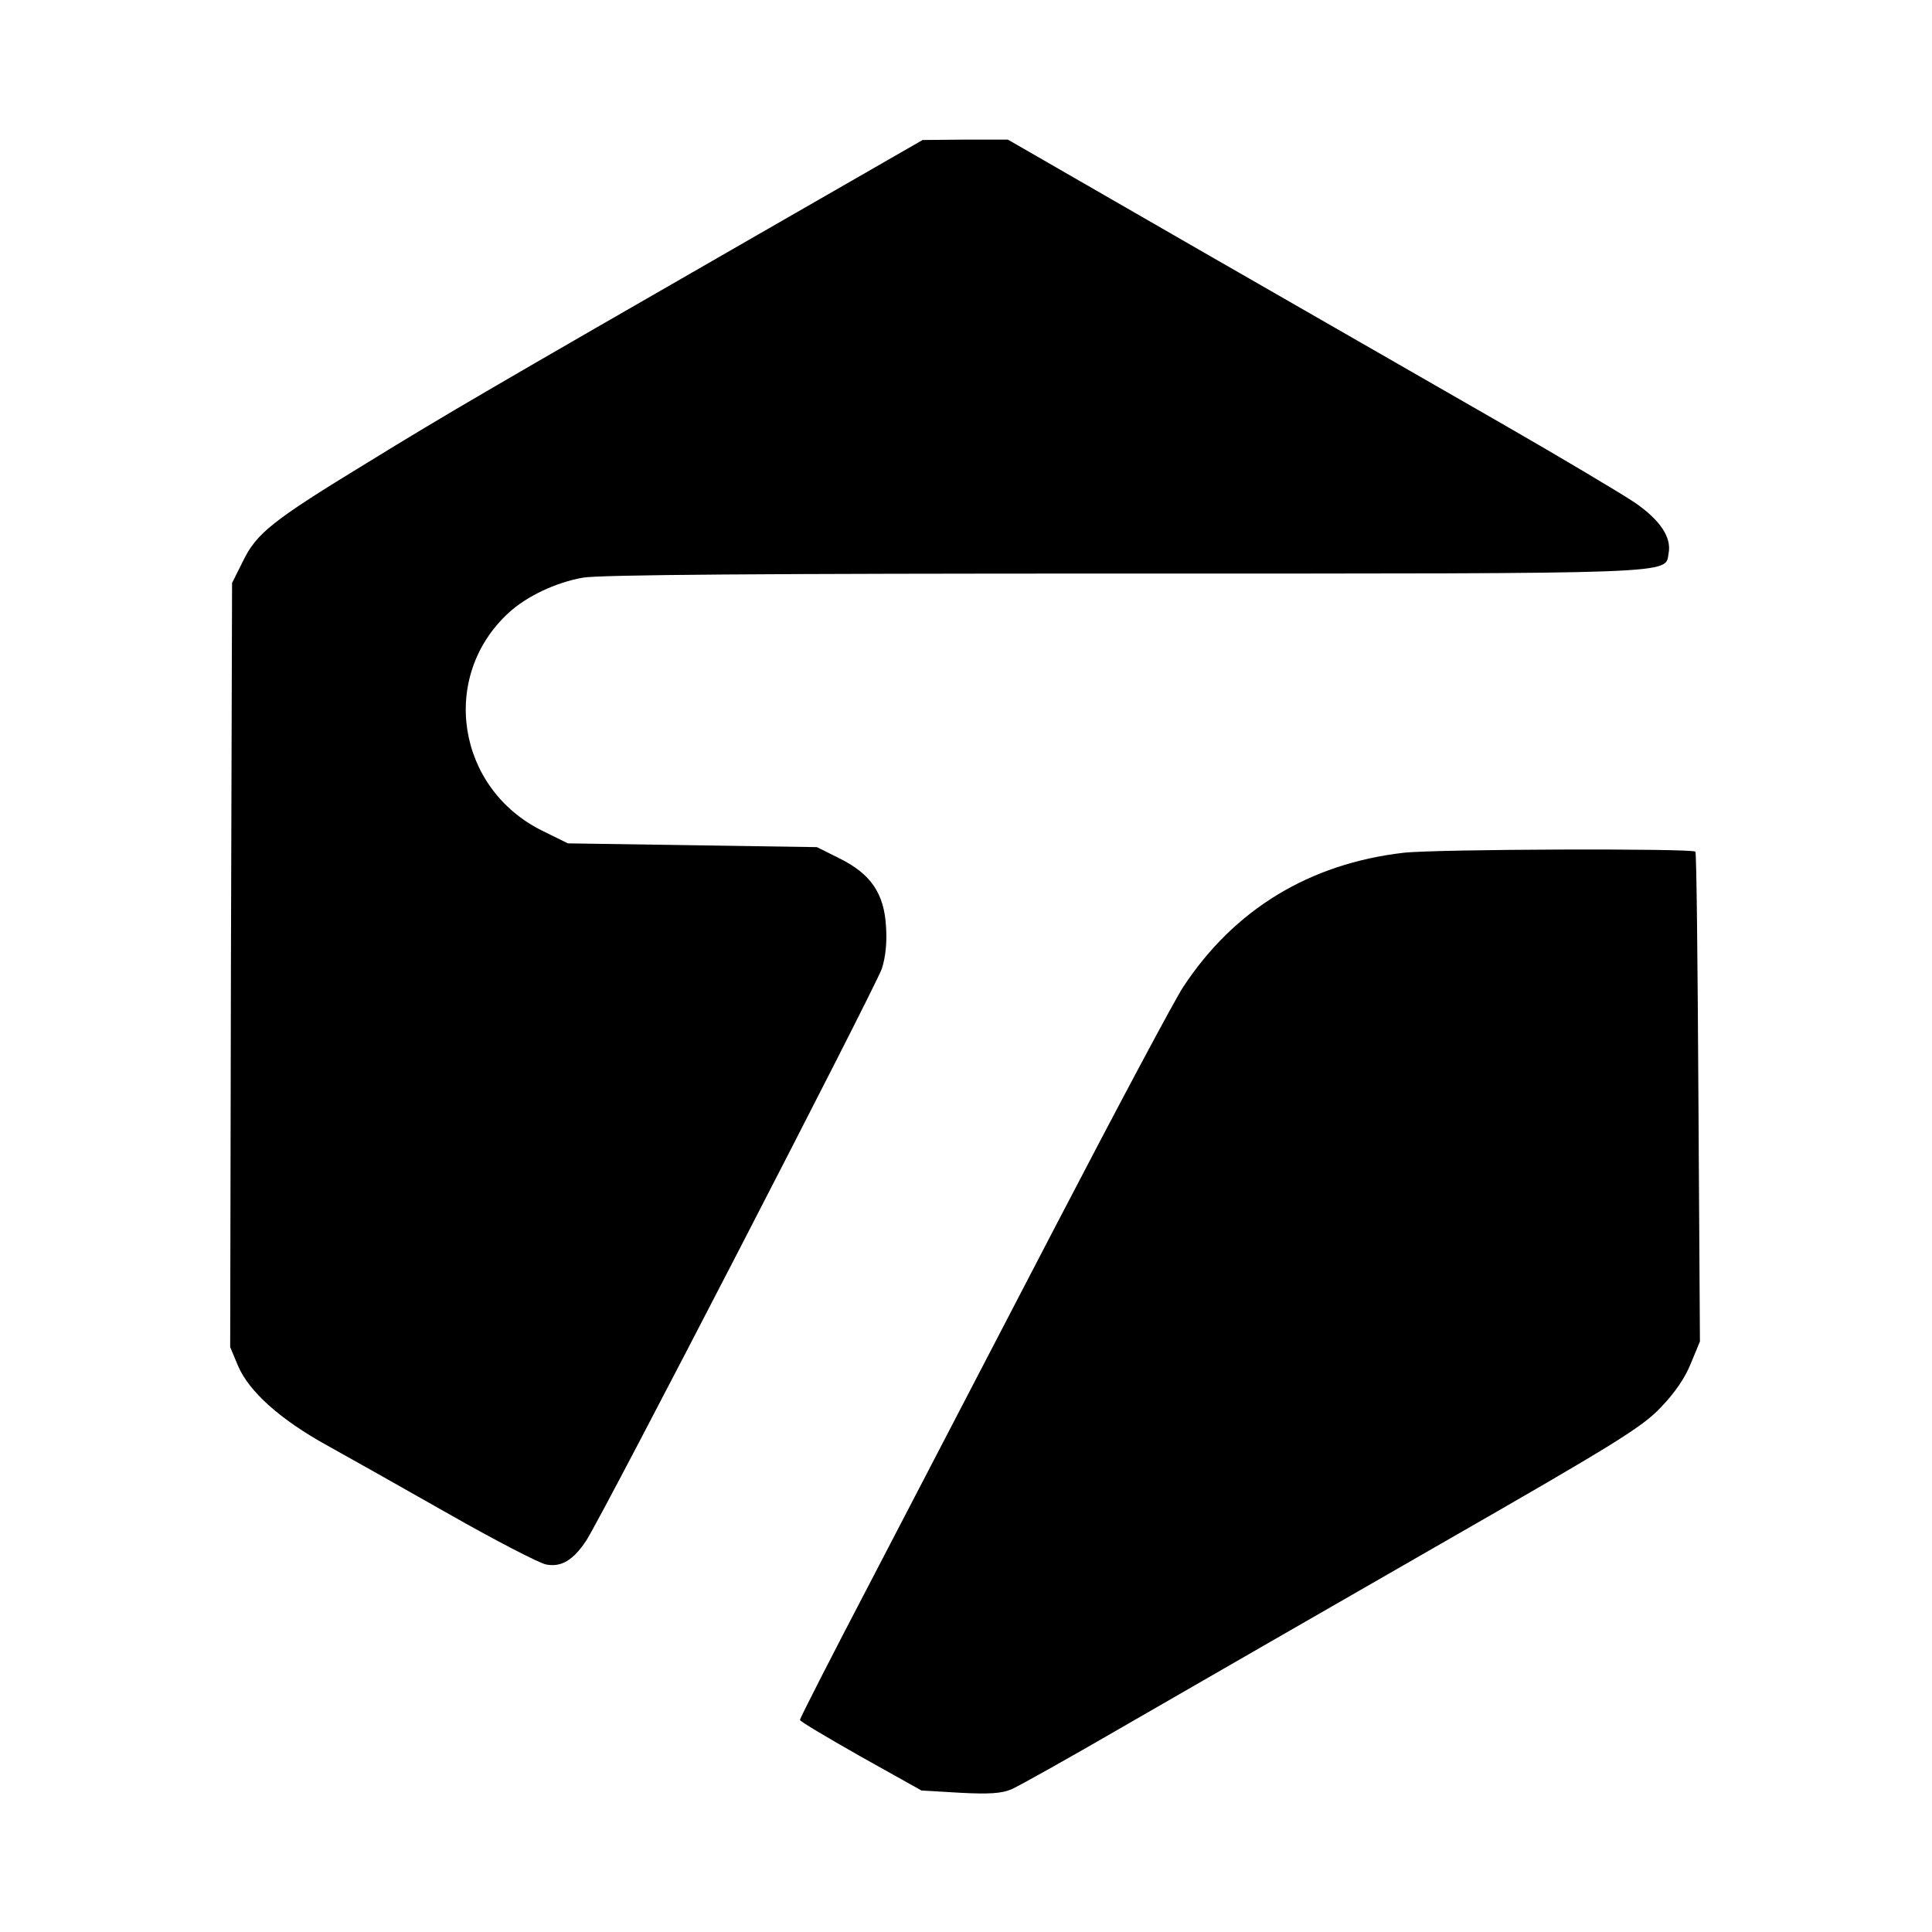
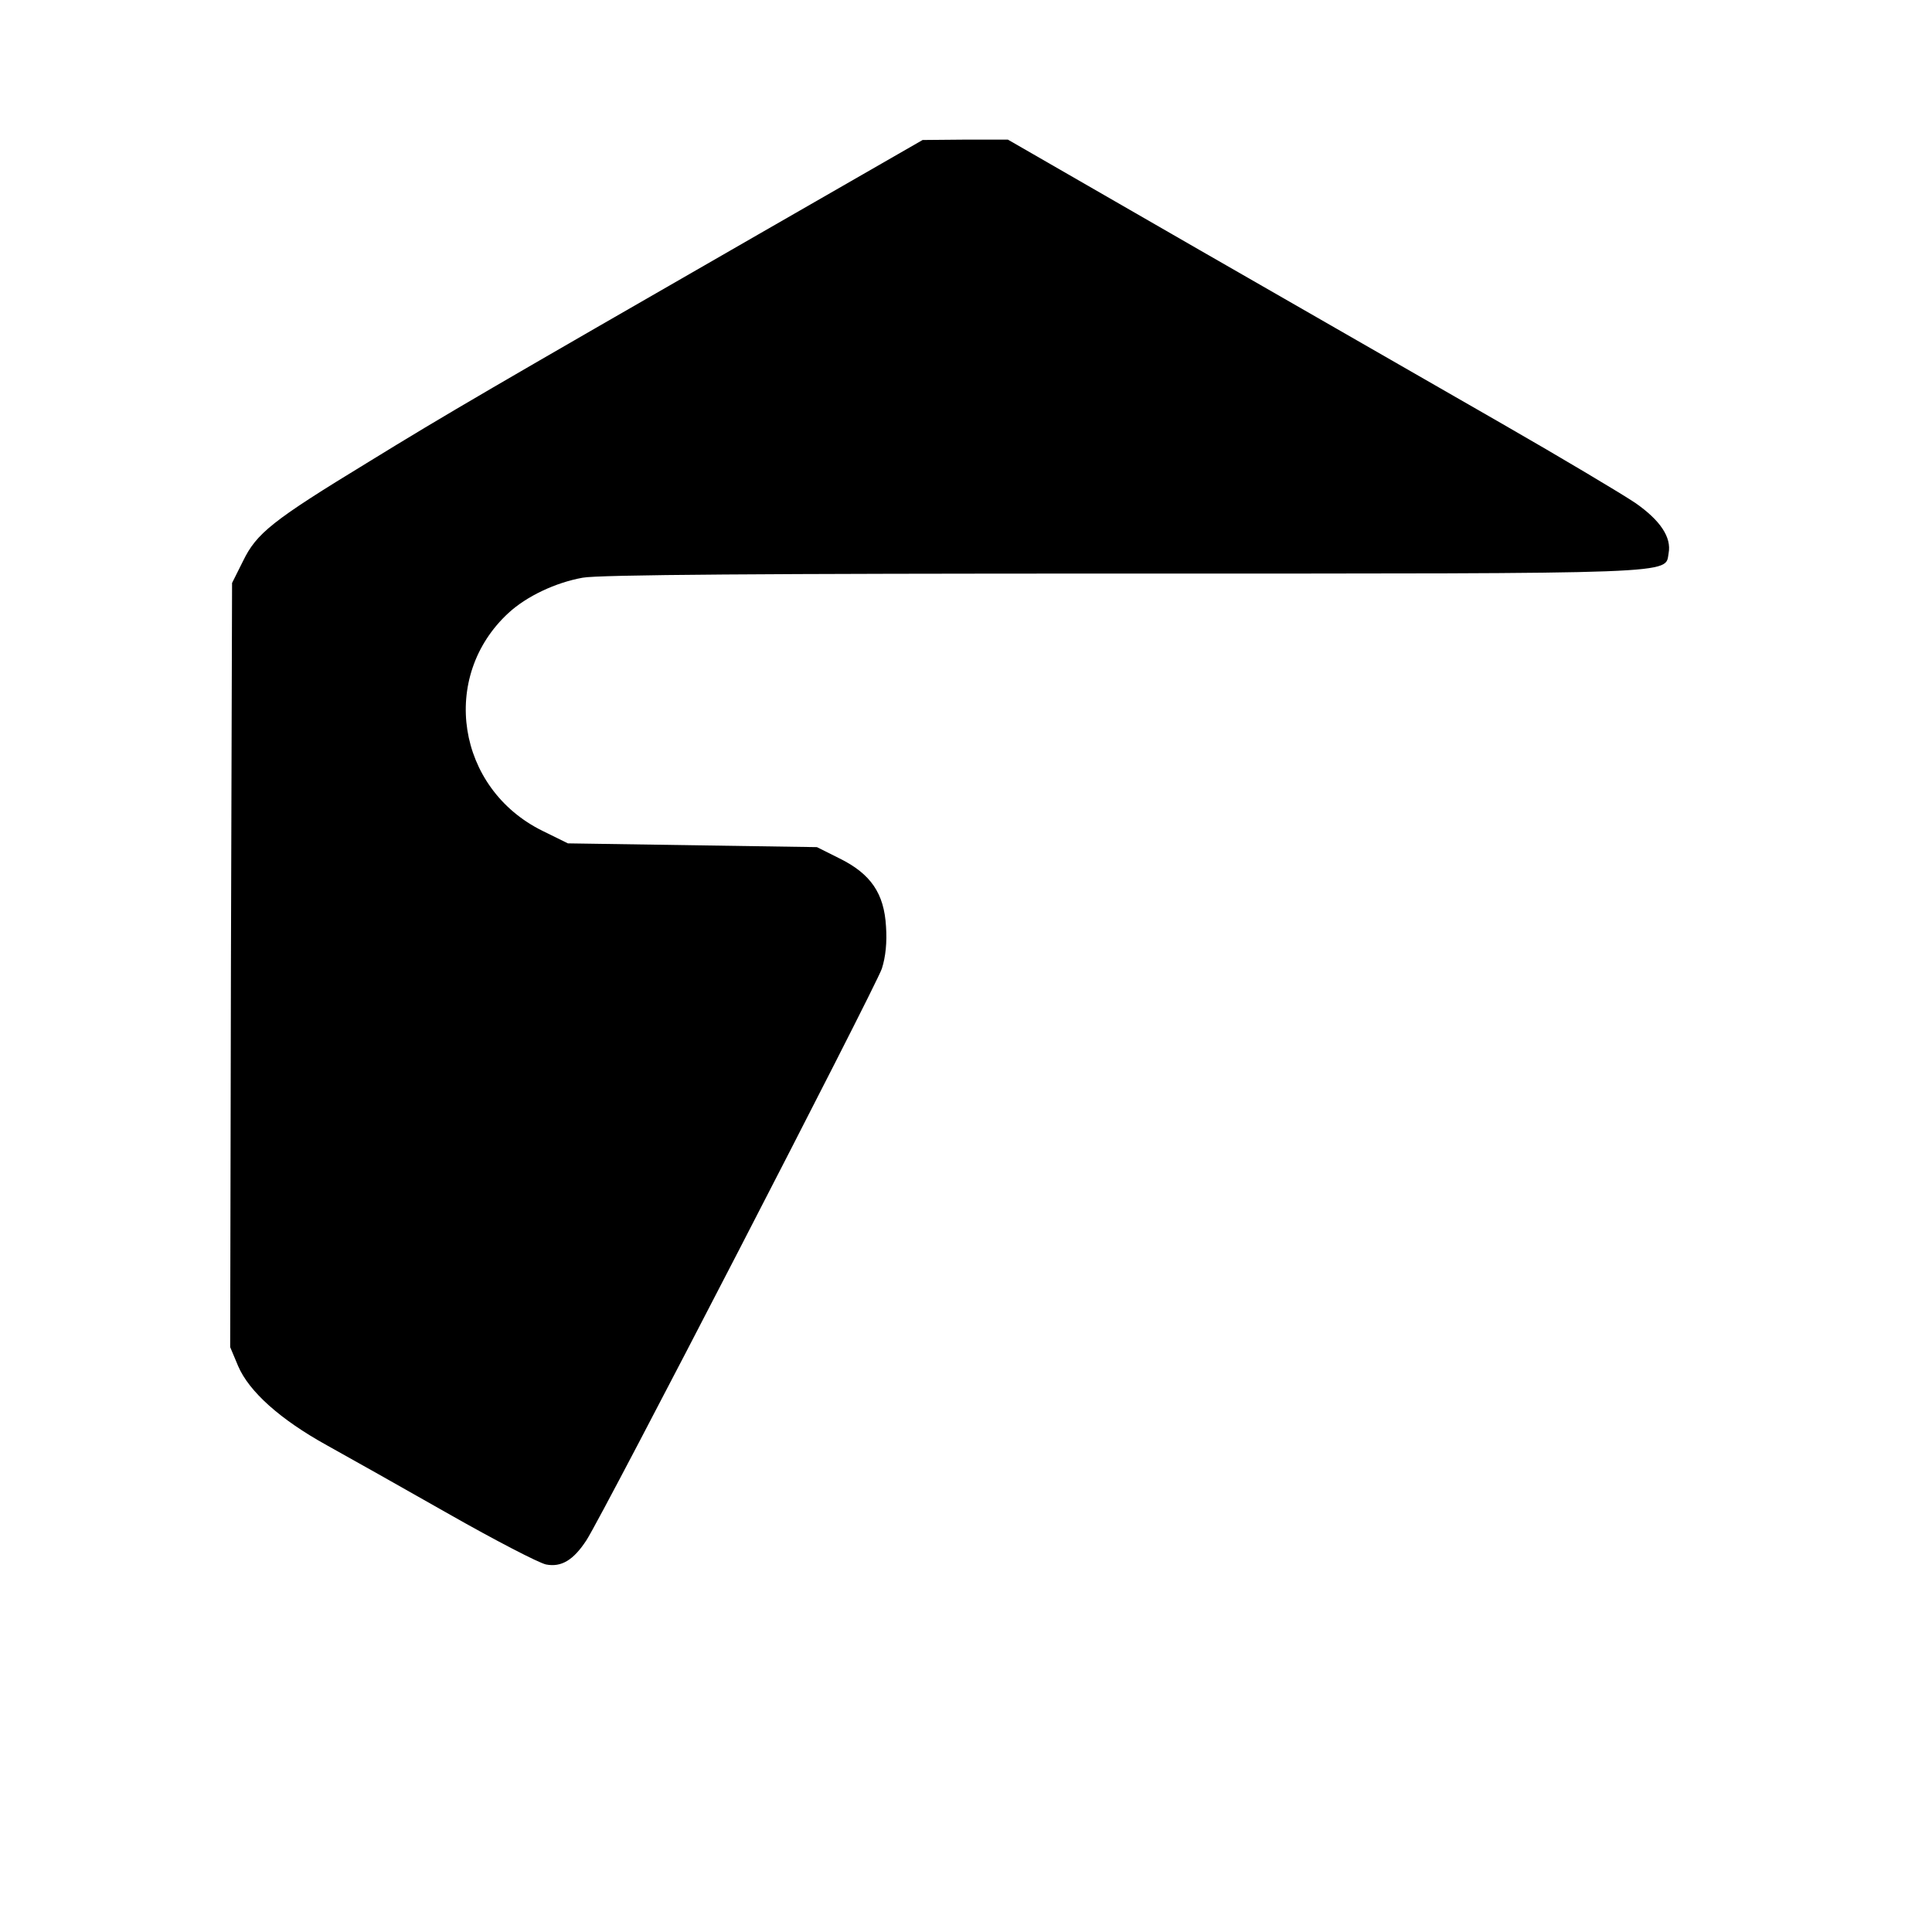
<svg xmlns="http://www.w3.org/2000/svg" version="1.0" width="512pt" height="512pt" viewBox="0 0 512 512" preserveAspectRatio="xMidYMid meet">
  <g transform="translate(0,512) scale(0.1,-0.1)" fill="#000000" stroke="none">
    <path d="M2010 4499 c-706 -406 -825 -475 -1033 -603 -256 -156 -297 -189 -333 -263 l-29 -58 -3 -1013 -2 -1012 21 -50 c29 -68 112 -142 235 -210 54 -30 200 -112 323 -182 123 -70 239 -130 258 -134 41 -8 73 12 107 64 45 69 767 1467 783 1515 10 31 14 70 11 112 -5 87 -40 139 -123 180 l-60 30 -330 5 -330 5 -67 33 c-228 112 -274 409 -90 578 48 44 124 80 196 93 41 8 481 11 1433 11 1494 0 1435 -2 1445 54 8 42 -22 87 -88 133 -34 23 -193 118 -355 211 -162 93 -522 300 -801 460 l-507 292 -113 0 -113 -1 -435 -250z" />
-     <path d="M3719 2860 c-249 -29 -448 -150 -583 -355 -21 -31 -173 -316 -338 -633 -165 -317 -385 -740 -489 -940 -104 -199 -189 -365 -189 -370 0 -4 73 -47 161 -97 l161 -90 102 -6 c76 -4 110 -2 136 9 19 8 160 87 315 177 154 89 521 300 815 469 471 270 542 314 591 366 37 38 65 79 80 117 l24 58 -4 645 c-2 355 -5 648 -8 653 -6 9 -688 7 -774 -3z" />
  </g>
</svg>